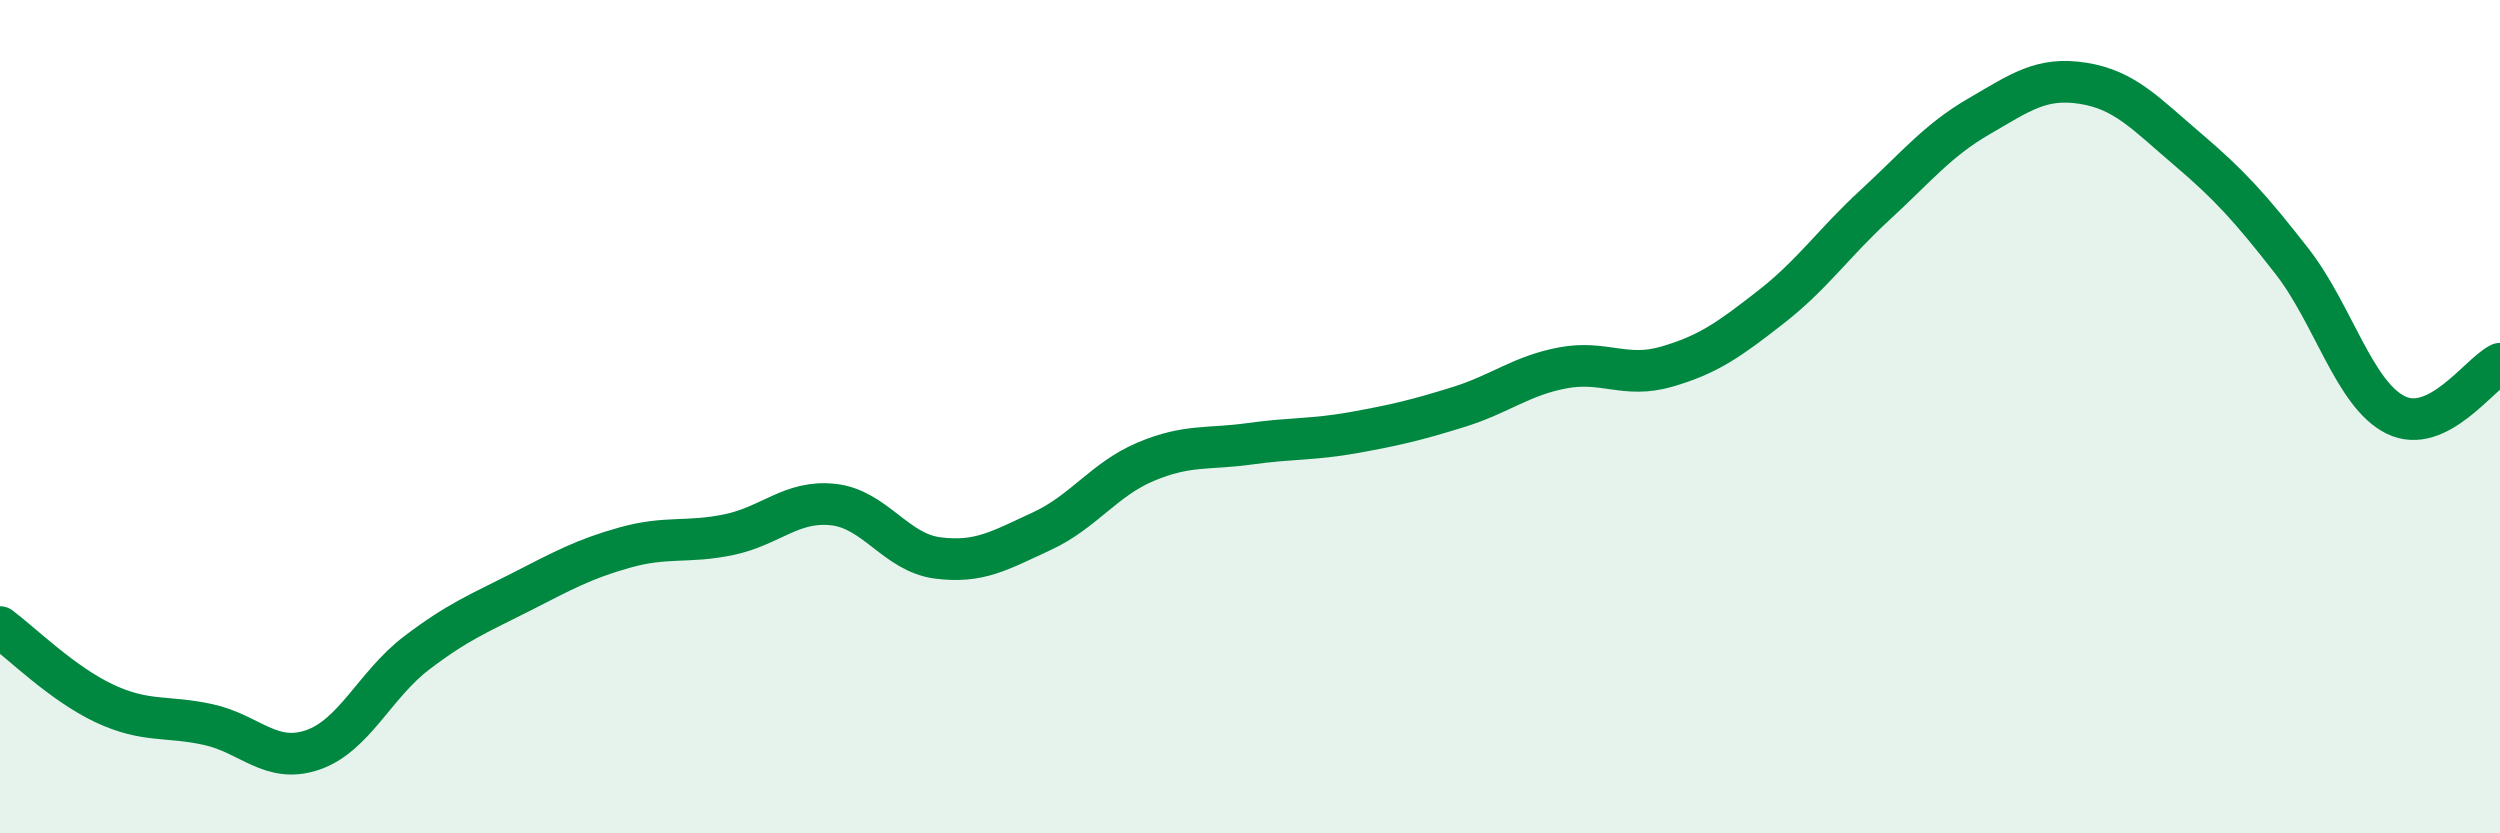
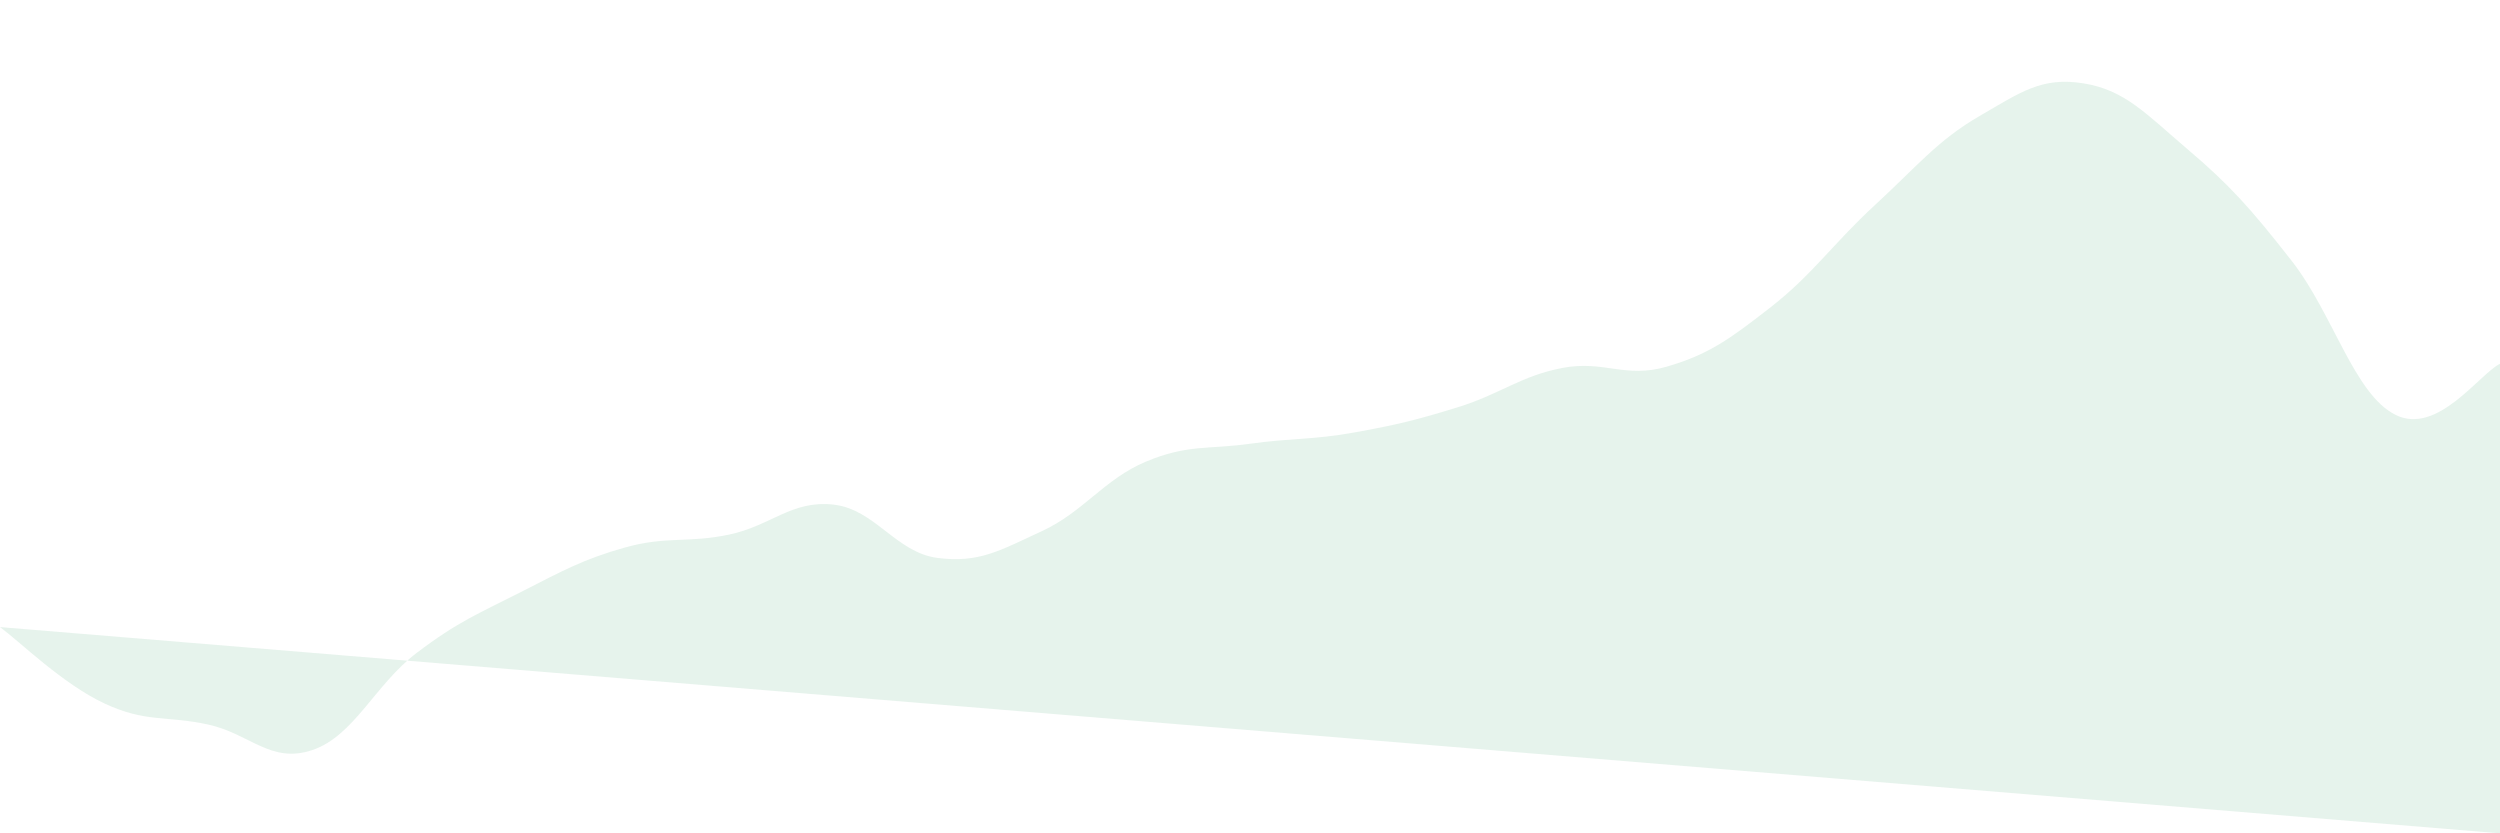
<svg xmlns="http://www.w3.org/2000/svg" width="60" height="20" viewBox="0 0 60 20">
-   <path d="M 0,15.05 C 0.5,15.42 1.5,16.41 2.5,16.88 C 3.5,17.35 4,17.17 5,17.39 C 6,17.61 6.5,18.34 7.5,18 C 8.5,17.66 9,16.43 10,15.67 C 11,14.91 11.5,14.72 12.5,14.21 C 13.5,13.7 14,13.42 15,13.14 C 16,12.86 16.5,13.04 17.5,12.83 C 18.5,12.62 19,12 20,12.11 C 21,12.22 21.5,13.26 22.5,13.39 C 23.5,13.52 24,13.21 25,12.75 C 26,12.29 26.5,11.5 27.5,11.08 C 28.5,10.66 29,10.79 30,10.65 C 31,10.51 31.5,10.56 32.5,10.38 C 33.5,10.2 34,10.08 35,9.77 C 36,9.46 36.5,9.02 37.5,8.83 C 38.5,8.64 39,9.09 40,8.8 C 41,8.51 41.5,8.15 42.5,7.37 C 43.5,6.59 44,5.84 45,4.92 C 46,4 46.5,3.37 47.5,2.79 C 48.5,2.21 49,1.84 50,2 C 51,2.16 51.5,2.73 52.5,3.58 C 53.5,4.43 54,4.98 55,6.26 C 56,7.54 56.5,9.47 57.5,9.96 C 58.5,10.45 59.5,8.98 60,8.73L60 20L0 20Z" fill="#008740" opacity="0.1" stroke-linecap="round" stroke-linejoin="round" />
-   <path d="M 0,15.05 C 0.5,15.42 1.5,16.41 2.5,16.88 C 3.5,17.35 4,17.17 5,17.39 C 6,17.61 6.5,18.34 7.5,18 C 8.5,17.66 9,16.43 10,15.67 C 11,14.91 11.5,14.72 12.5,14.21 C 13.5,13.7 14,13.42 15,13.14 C 16,12.86 16.5,13.04 17.5,12.83 C 18.5,12.62 19,12 20,12.11 C 21,12.22 21.5,13.26 22.5,13.39 C 23.5,13.52 24,13.21 25,12.75 C 26,12.29 26.5,11.5 27.5,11.08 C 28.5,10.66 29,10.79 30,10.65 C 31,10.51 31.5,10.56 32.5,10.38 C 33.5,10.2 34,10.08 35,9.77 C 36,9.46 36.5,9.02 37.5,8.83 C 38.5,8.64 39,9.09 40,8.8 C 41,8.51 41.5,8.15 42.5,7.37 C 43.5,6.59 44,5.84 45,4.92 C 46,4 46.5,3.37 47.5,2.79 C 48.5,2.21 49,1.84 50,2 C 51,2.16 51.5,2.73 52.5,3.58 C 53.5,4.43 54,4.98 55,6.26 C 56,7.54 56.5,9.47 57.5,9.96 C 58.5,10.45 59.5,8.98 60,8.73" stroke="#008740" stroke-width="1" fill="none" stroke-linecap="round" stroke-linejoin="round" />
+   <path d="M 0,15.05 C 0.5,15.42 1.5,16.41 2.5,16.88 C 3.5,17.35 4,17.17 5,17.39 C 6,17.61 6.5,18.34 7.5,18 C 8.5,17.66 9,16.43 10,15.67 C 11,14.91 11.5,14.72 12.5,14.21 C 13.5,13.7 14,13.42 15,13.14 C 16,12.86 16.5,13.04 17.5,12.83 C 18.5,12.62 19,12 20,12.11 C 21,12.22 21.5,13.26 22.5,13.39 C 23.5,13.52 24,13.21 25,12.75 C 26,12.29 26.5,11.5 27.5,11.08 C 28.5,10.66 29,10.79 30,10.65 C 31,10.51 31.5,10.56 32.5,10.38 C 33.5,10.2 34,10.08 35,9.77 C 36,9.46 36.5,9.02 37.5,8.83 C 38.5,8.64 39,9.09 40,8.8 C 41,8.51 41.5,8.15 42.5,7.37 C 43.5,6.59 44,5.84 45,4.92 C 46,4 46.5,3.37 47.5,2.79 C 48.5,2.21 49,1.84 50,2 C 51,2.16 51.5,2.73 52.5,3.58 C 53.5,4.43 54,4.98 55,6.26 C 56,7.54 56.5,9.47 57.5,9.96 C 58.5,10.45 59.5,8.98 60,8.73L60 20Z" fill="#008740" opacity="0.1" stroke-linecap="round" stroke-linejoin="round" />
</svg>